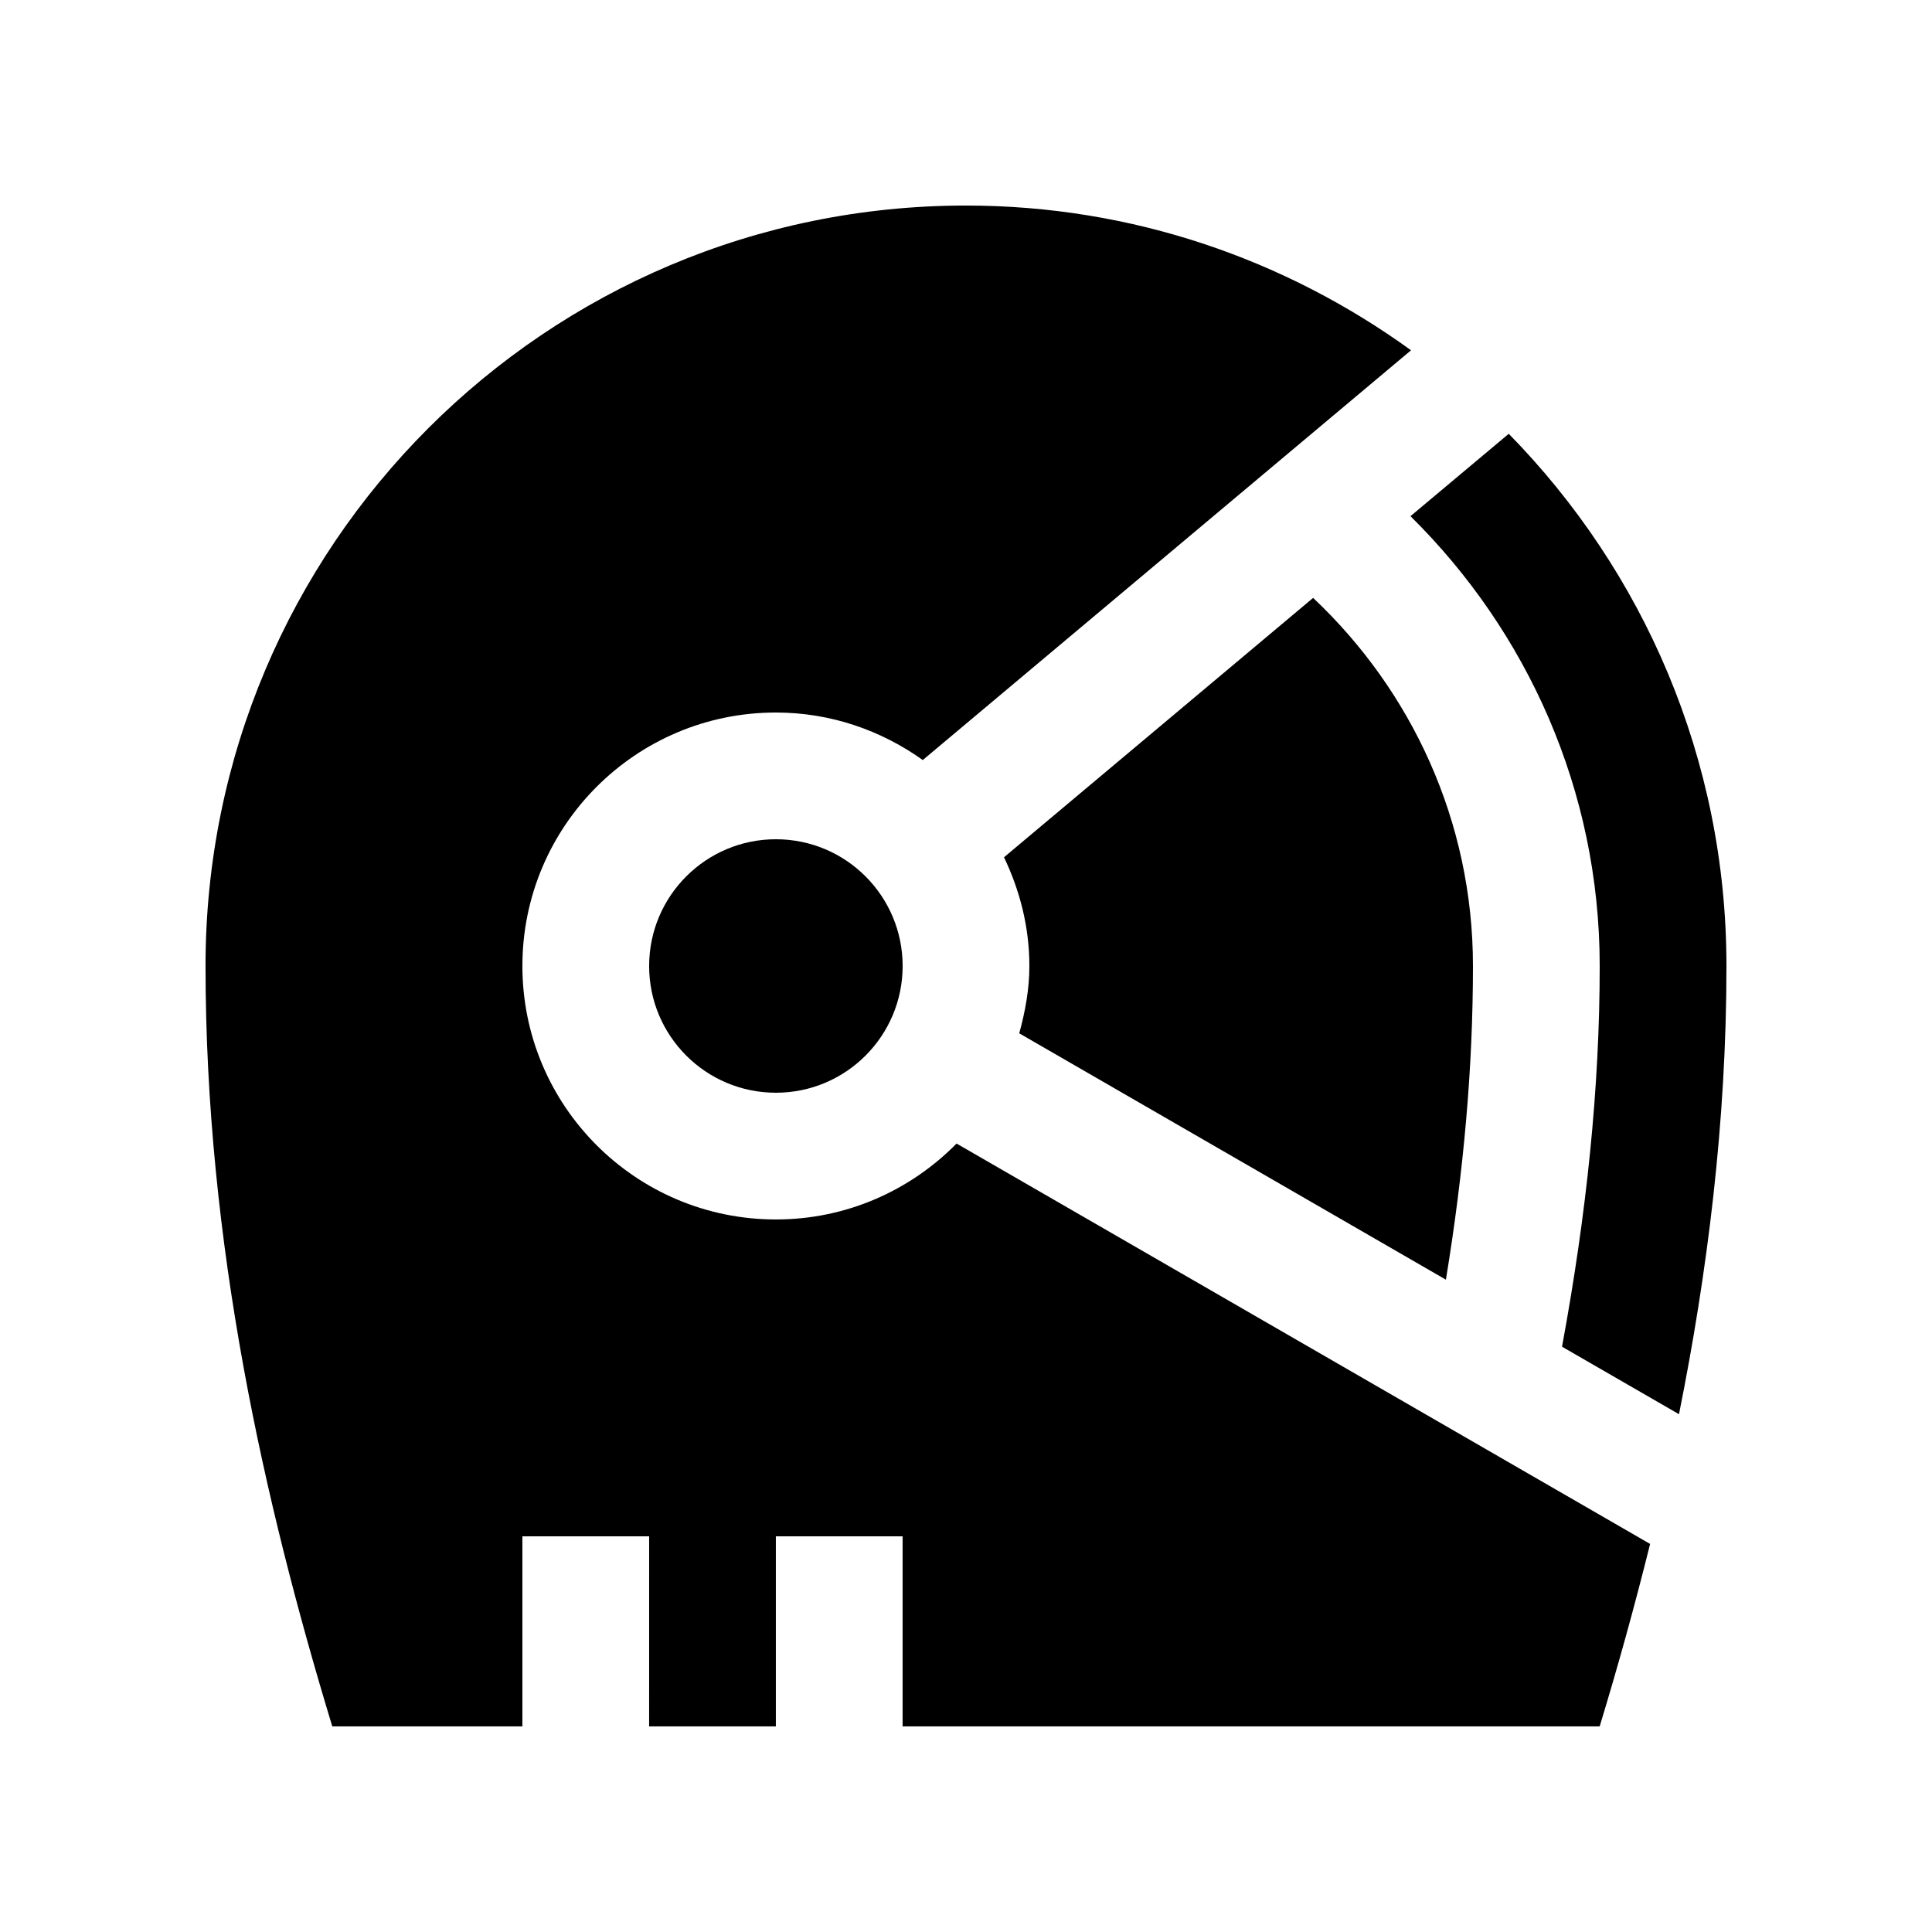
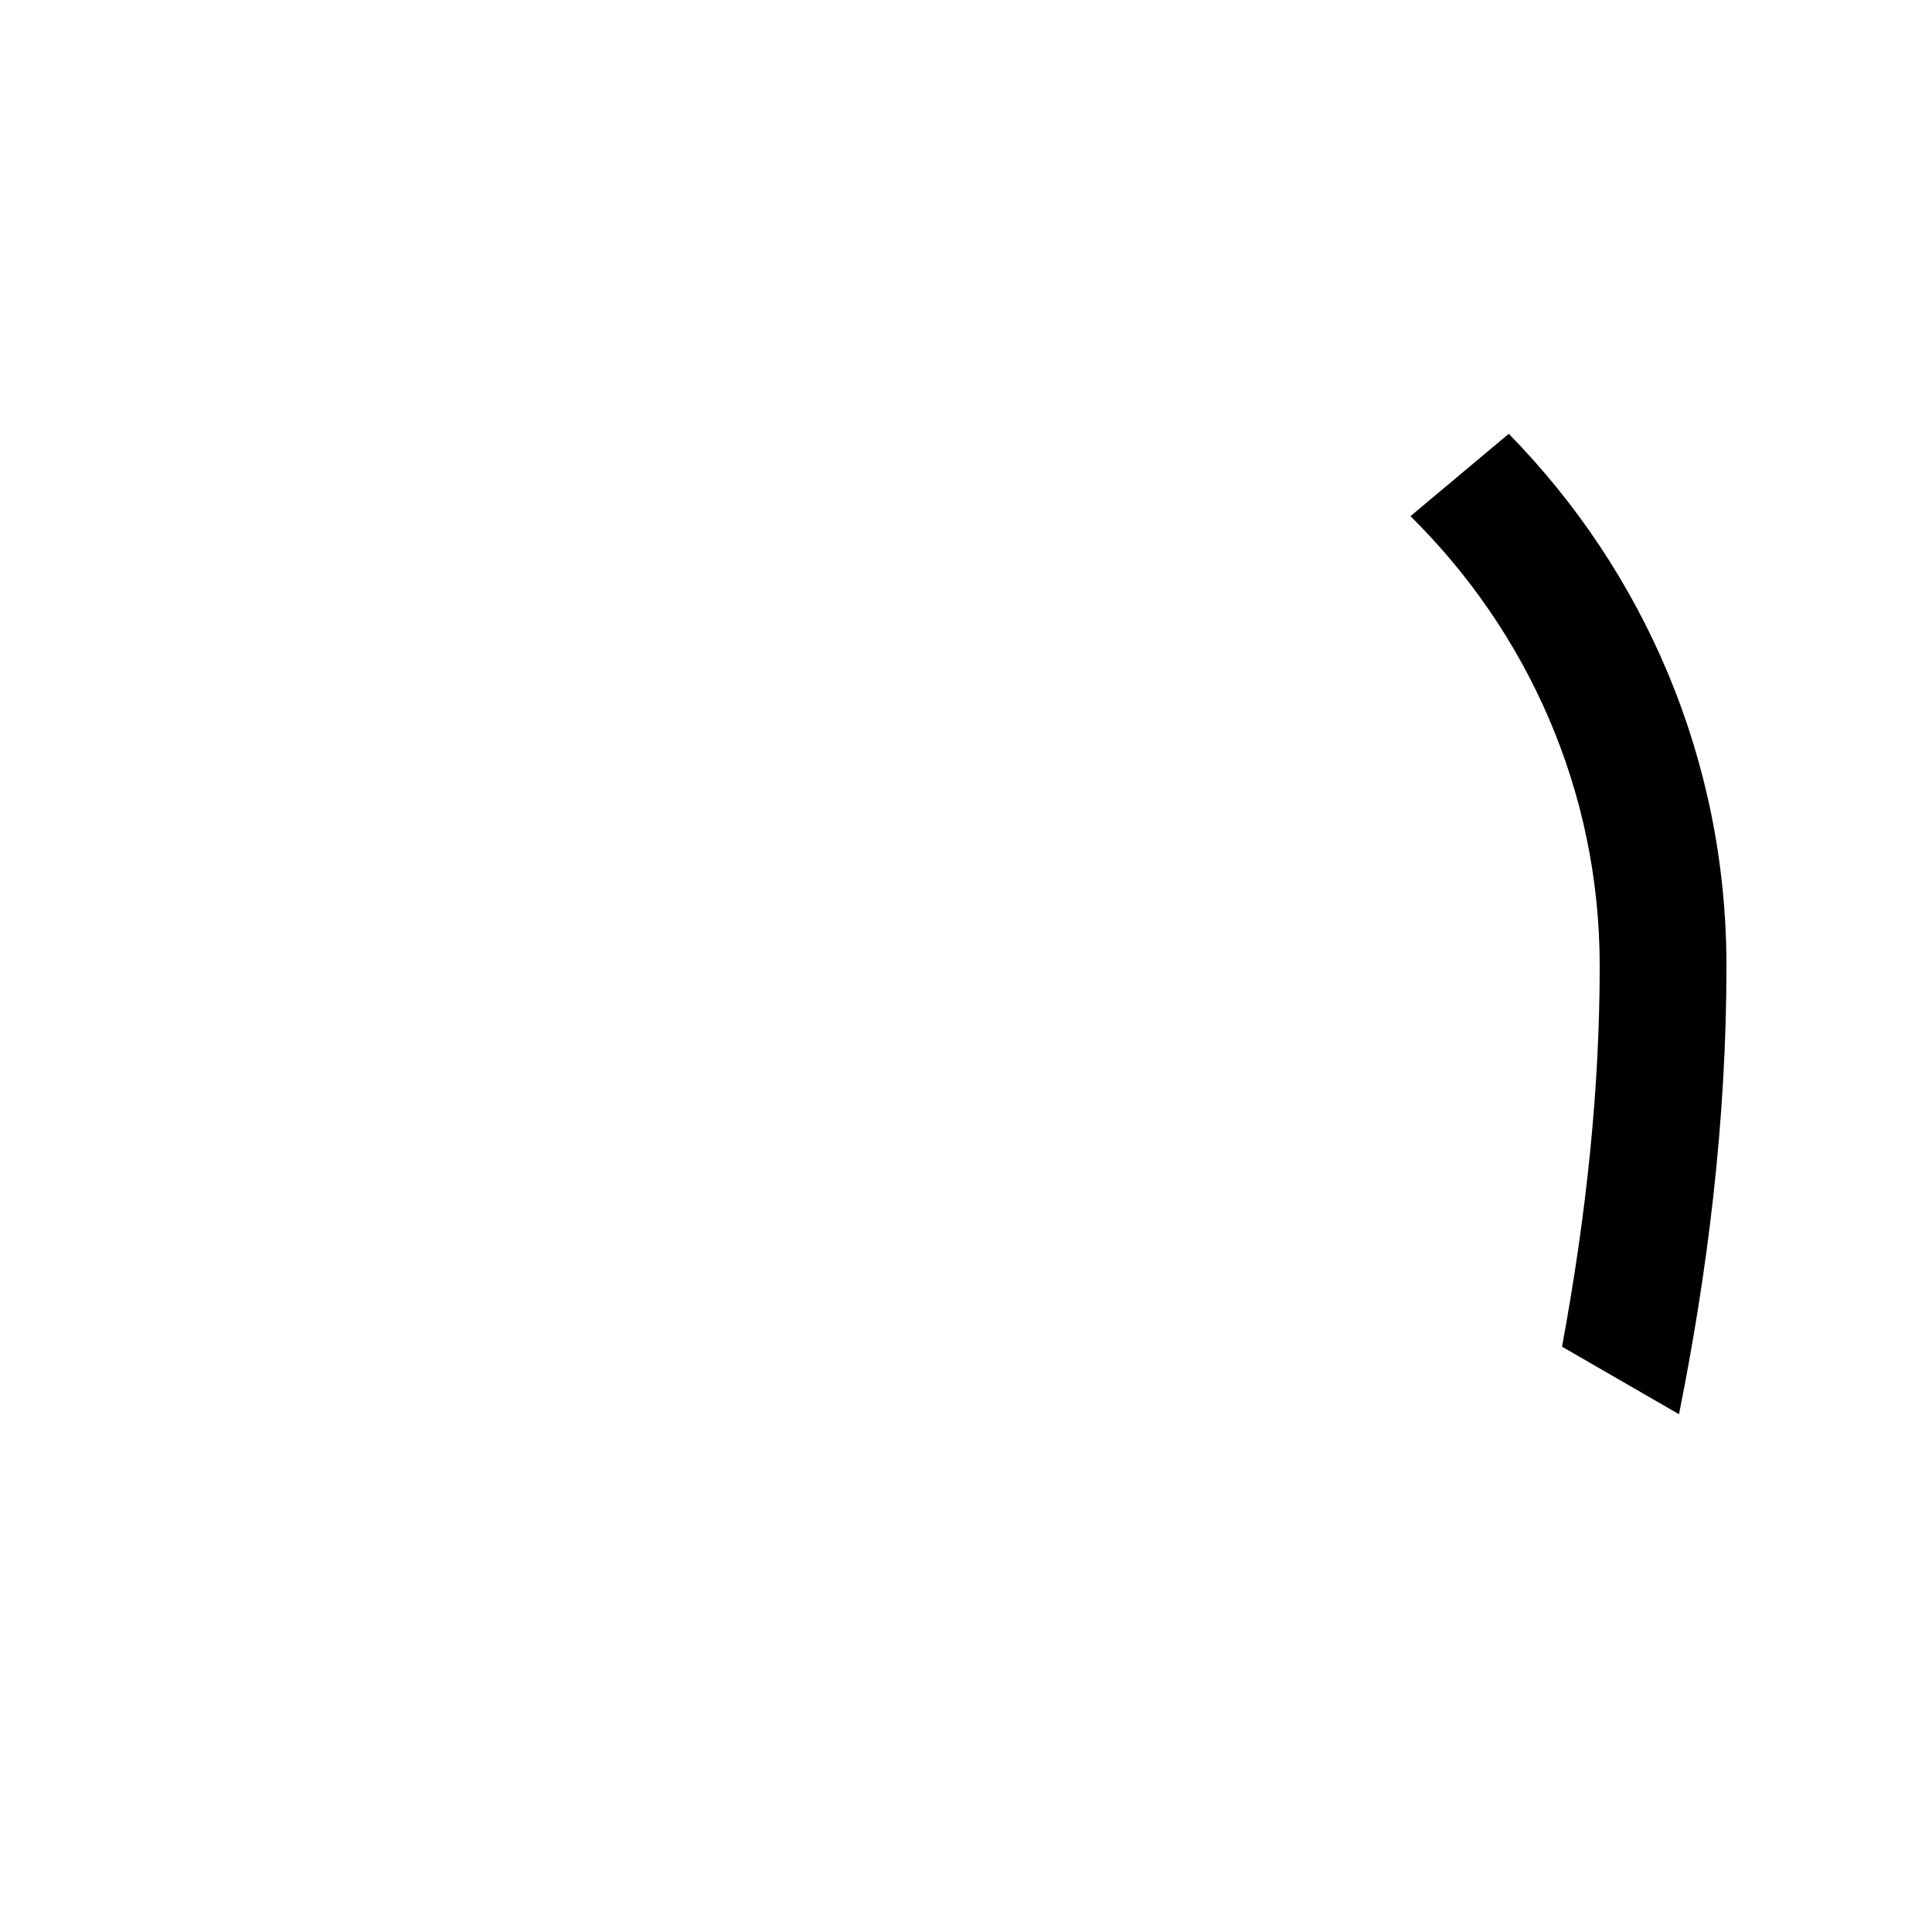
<svg xmlns="http://www.w3.org/2000/svg" fill="#000000" width="800px" height="800px" version="1.1" viewBox="144 144 512 512">
  <g>
-     <path d="m383.21 400c0 18.551-15.039 33.586-33.59 33.586-18.551 0-33.59-15.035-33.59-33.586s15.039-33.59 33.59-33.59c18.551 0 33.59 15.039 33.59 33.59" />
    <path d="m517.79 280.79c30.848 30.457 50.148 72.555 50.148 119.21 0 32.34-3.473 65.633-9.984 100.89l30.996 17.891c7.523-37.52 12.578-77.34 12.578-118.78 0-54.941-22.043-104.7-57.695-141.04z" />
-     <path d="m527.18 483.13c4.727-28.816 7.168-56.203 7.168-83.133 0-38.457-16.367-73.062-42.359-97.547l-81.918 68.734c4.195 8.77 6.723 18.465 6.723 28.812 0 6.211-1.113 12.117-2.684 17.844z" />
-     <path d="m397.5 447.05c-12.203 12.398-29.113 20.121-47.887 20.121-37.09 0-67.172-30.062-67.172-67.172 0-37.094 30.086-67.172 67.172-67.172 14.555 0 27.926 4.742 38.934 12.594l129.39-108.59c-33.191-24.027-73.848-38.359-117.95-38.359-111.3 0-201.52 90.23-201.52 201.52 0 73.586 15.602 142.32 33.59 201.52h50.383v-50.367h33.59l-0.004 50.367h33.582v-50.367h33.59v50.367h184.73c4.711-15.48 9.219-31.648 13.367-48.352z" />
  </g>
</svg>